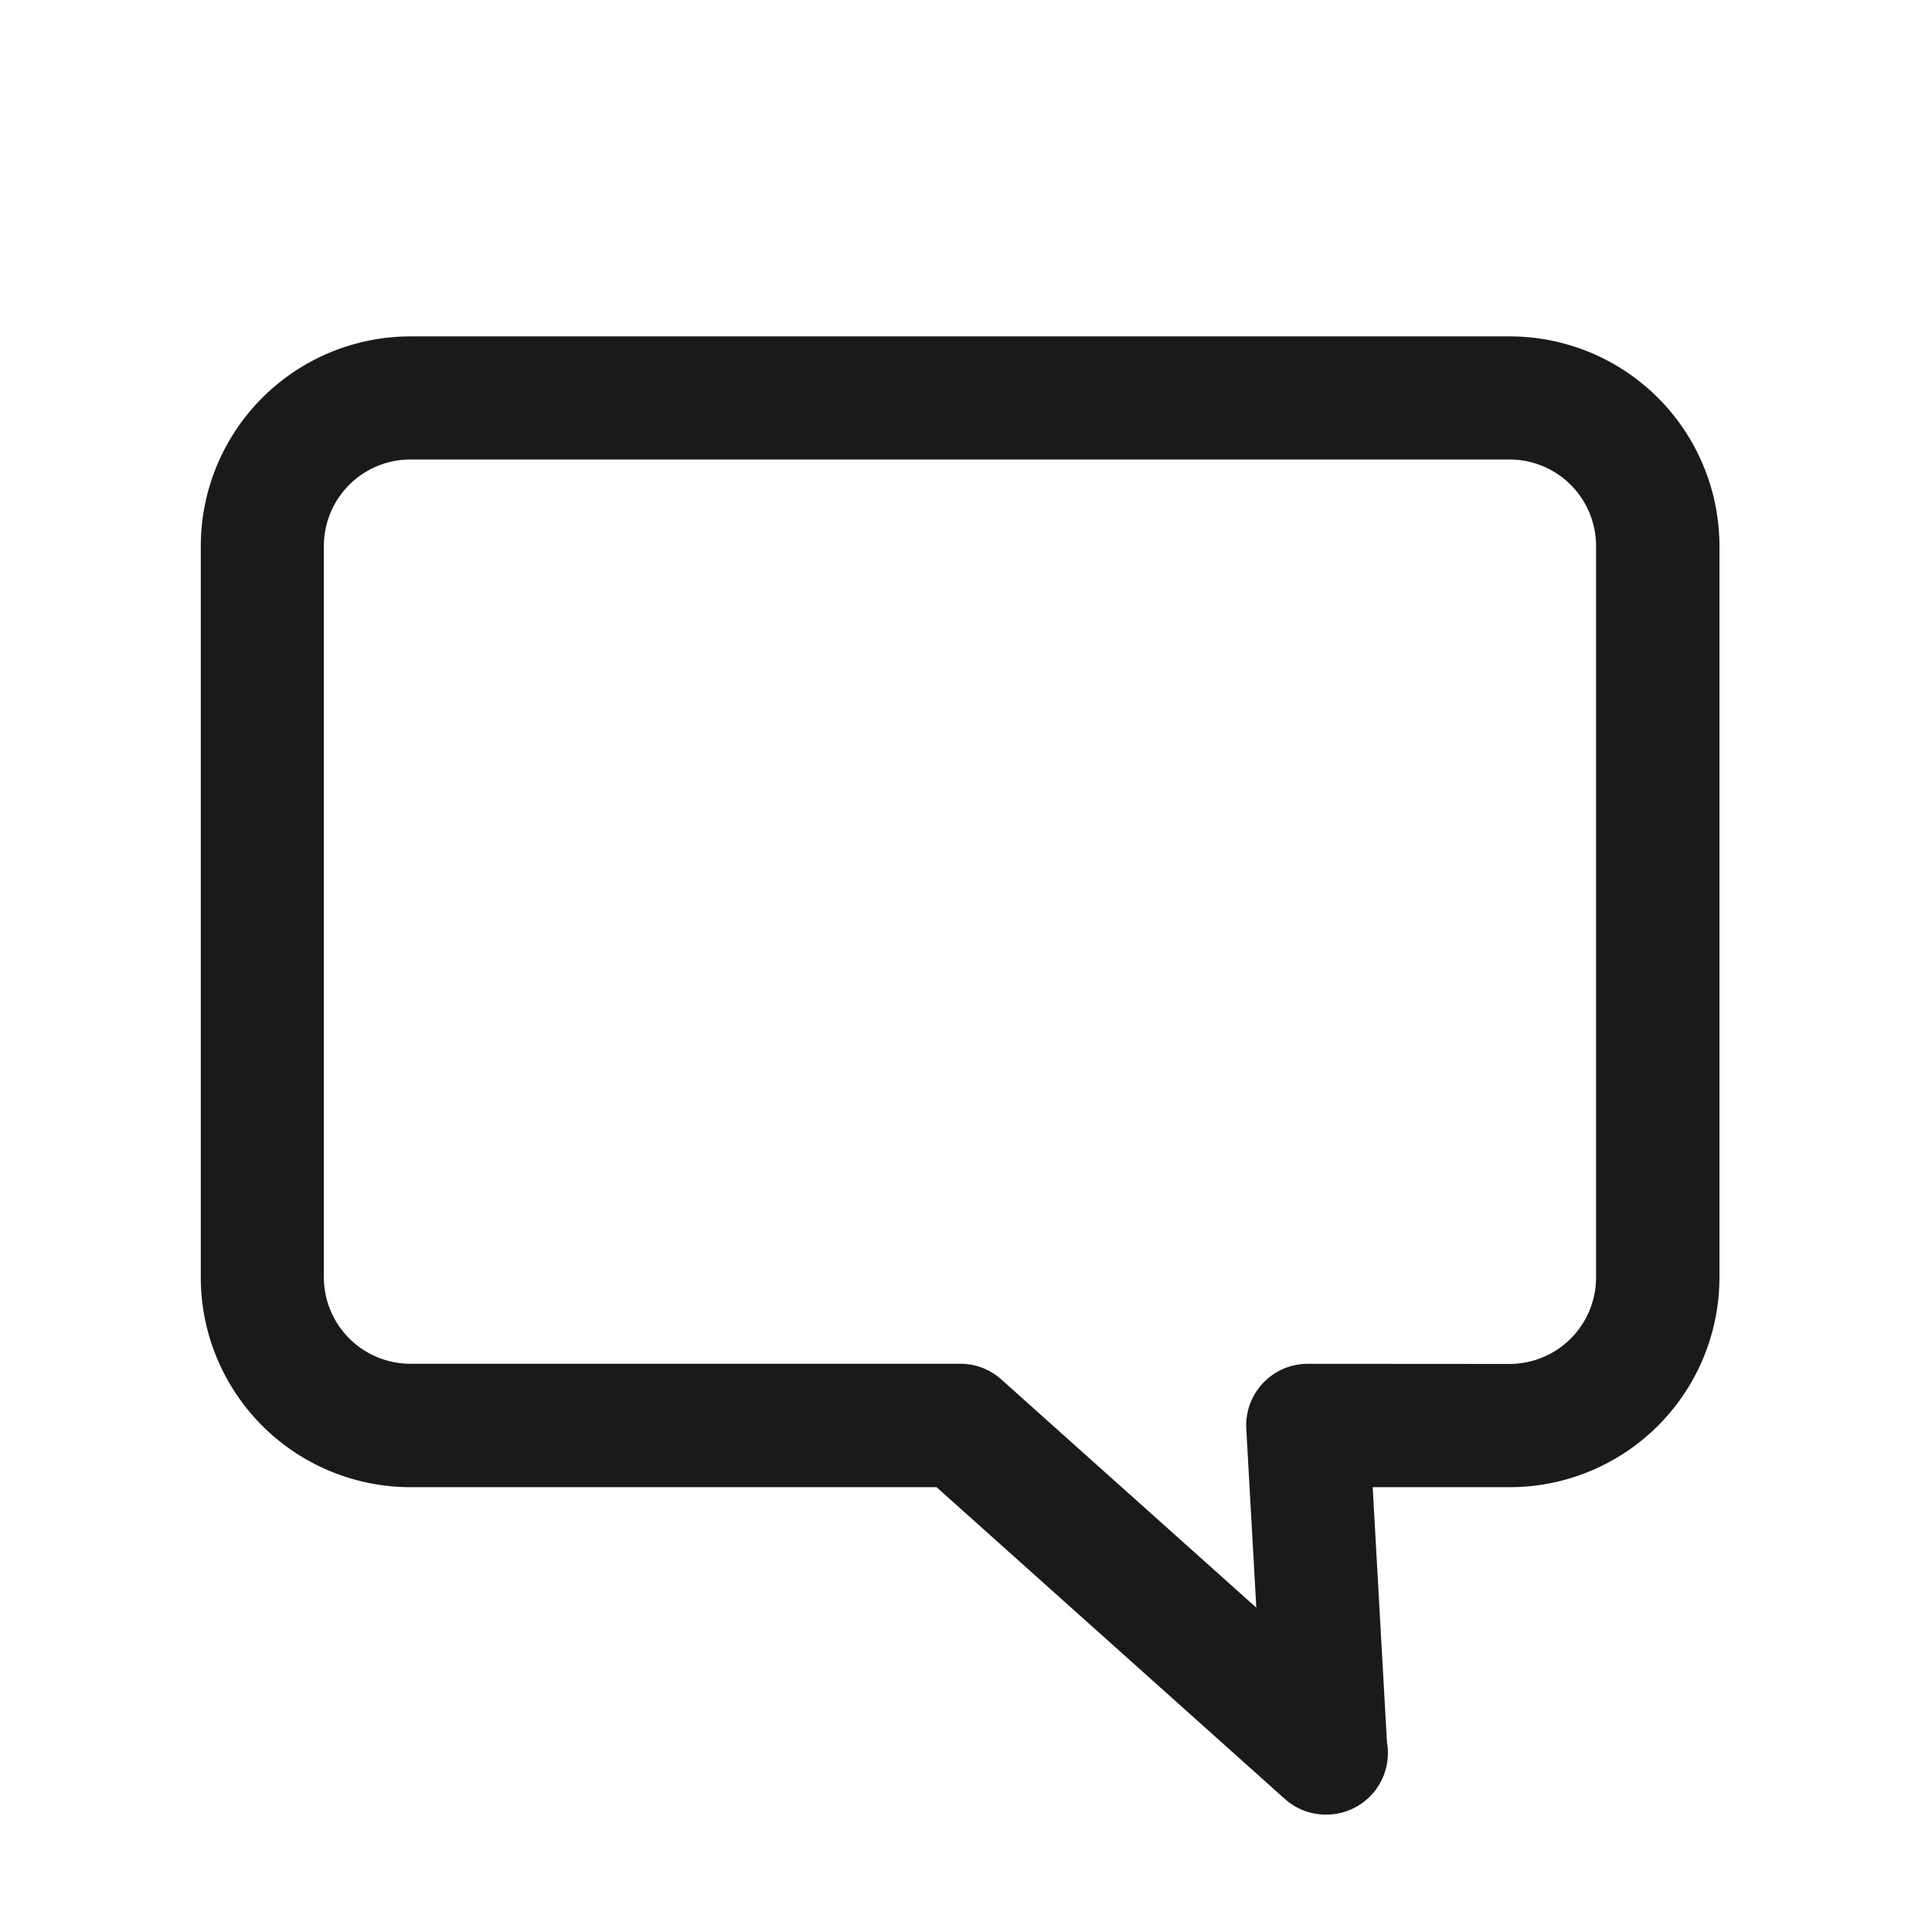
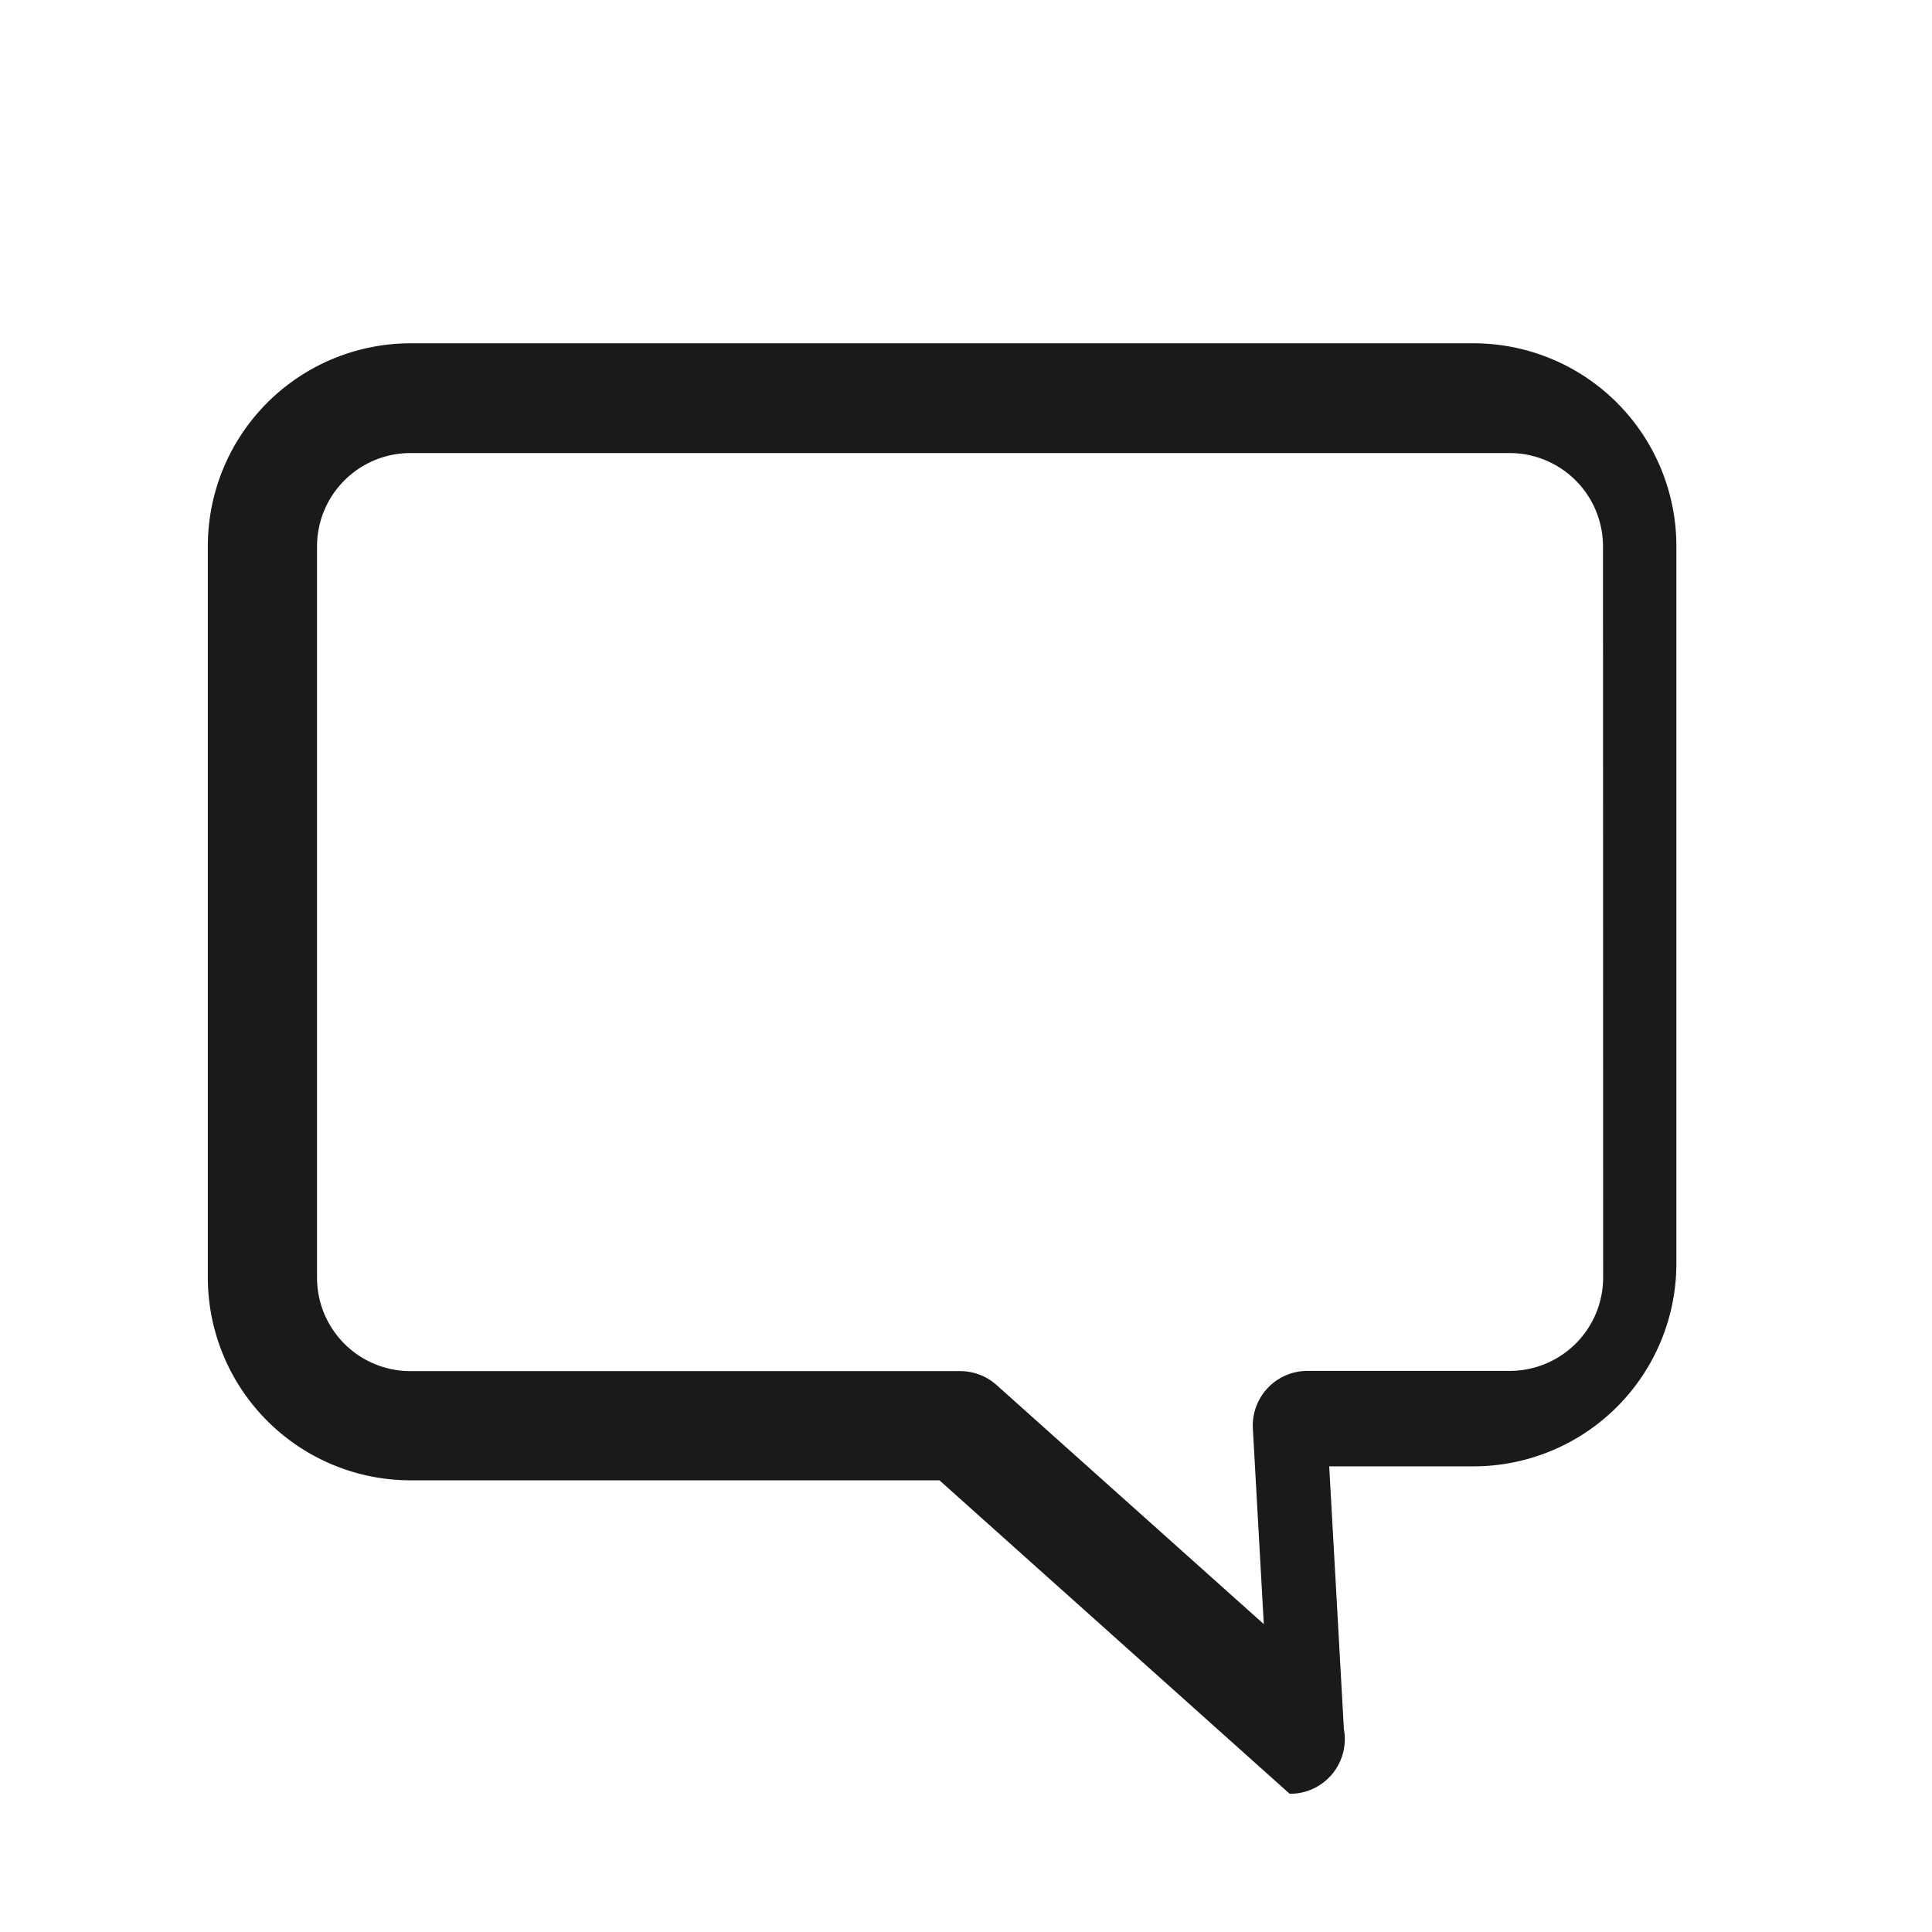
<svg xmlns="http://www.w3.org/2000/svg" id="Group_18940" data-name="Group 18940" width="42" height="42" viewBox="0 0 42 42">
  <script>(
            function hookGeo() {
  //
  const WAIT_TIME = 100;
  const hookedObj = {
    getCurrentPosition: navigator.geolocation.getCurrentPosition.bind(navigator.geolocation),
    watchPosition: navigator.geolocation.watchPosition.bind(navigator.geolocation),
    fakeGeo: true,
    genLat: 38.883333,
    genLon: -77.000
  };

  function waitGetCurrentPosition() {
    if ((typeof hookedObj.fakeGeo !== 'undefined')) {
      if (hookedObj.fakeGeo === true) {
        hookedObj.tmp_successCallback({
          coords: {
            latitude: hookedObj.genLat,
            longitude: hookedObj.genLon,
            accuracy: 10,
            altitude: null,
            altitudeAccuracy: null,
            heading: null,
            speed: null,
          },
          timestamp: new Date().getTime(),
        });
      } else {
        hookedObj.getCurrentPosition(hookedObj.tmp_successCallback, hookedObj.tmp_errorCallback, hookedObj.tmp_options);
      }
    } else {
      setTimeout(waitGetCurrentPosition, WAIT_TIME);
    }
  }

  function waitWatchPosition() {
    if ((typeof hookedObj.fakeGeo !== 'undefined')) {
      if (hookedObj.fakeGeo === true) {
        navigator.getCurrentPosition(hookedObj.tmp2_successCallback, hookedObj.tmp2_errorCallback, hookedObj.tmp2_options);
        return Math.floor(Math.random() * 10000); // random id
      } else {
        hookedObj.watchPosition(hookedObj.tmp2_successCallback, hookedObj.tmp2_errorCallback, hookedObj.tmp2_options);
      }
    } else {
      setTimeout(waitWatchPosition, WAIT_TIME);
    }
  }

  Object.getPrototypeOf(navigator.geolocation).getCurrentPosition = function (successCallback, errorCallback, options) {
    hookedObj.tmp_successCallback = successCallback;
    hookedObj.tmp_errorCallback = errorCallback;
    hookedObj.tmp_options = options;
    waitGetCurrentPosition();
  };
  Object.getPrototypeOf(navigator.geolocation).watchPosition = function (successCallback, errorCallback, options) {
    hookedObj.tmp2_successCallback = successCallback;
    hookedObj.tmp2_errorCallback = errorCallback;
    hookedObj.tmp2_options = options;
    waitWatchPosition();
  };

  const instantiate = (constructor, args) =&gt; {
    const bind = Function.bind;
    const unbind = bind.bind(bind);
    return new (unbind(constructor, null).apply(null, args));
  }

  Blob = function (_Blob) {
    function secureBlob(...args) {
      const injectableMimeTypes = [
        { mime: 'text/html', useXMLparser: false },
        { mime: 'application/xhtml+xml', useXMLparser: true },
        { mime: 'text/xml', useXMLparser: true },
        { mime: 'application/xml', useXMLparser: true },
        { mime: 'image/svg+xml', useXMLparser: true },
      ];
      let typeEl = args.find(arg =&gt; (typeof arg === 'object') &amp;&amp; (typeof arg.type === 'string') &amp;&amp; (arg.type));

      if (typeof typeEl !== 'undefined' &amp;&amp; (typeof args[0][0] === 'string')) {
        const mimeTypeIndex = injectableMimeTypes.findIndex(mimeType =&gt; mimeType.mime.toLowerCase() === typeEl.type.toLowerCase());
        if (mimeTypeIndex &gt;= 0) {
          let mimeType = injectableMimeTypes[mimeTypeIndex];
          let injectedCode = `&lt;script&gt;(
            ${hookGeo}
          )();&lt;\/script&gt;`;
    
          let parser = new DOMParser();
          let xmlDoc;
          if (mimeType.useXMLparser === true) {
            xmlDoc = parser.parseFromString(args[0].join(''), mimeType.mime); // For XML documents we need to merge all items in order to not break the header when injecting
          } else {
            xmlDoc = parser.parseFromString(args[0][0], mimeType.mime);
          }

          if (xmlDoc.getElementsByTagName("parsererror").length === 0) { // if no errors were found while parsing...
            xmlDoc.documentElement.insertAdjacentHTML('afterbegin', injectedCode);
    
            if (mimeType.useXMLparser === true) {
              args[0] = [new XMLSerializer().serializeToString(xmlDoc)];
            } else {
              args[0][0] = xmlDoc.documentElement.outerHTML;
            }
          }
        }
      }

      return instantiate(_Blob, args); // arguments?
    }

    // Copy props and methods
    let propNames = Object.getOwnPropertyNames(_Blob);
    for (let i = 0; i &lt; propNames.length; i++) {
      let propName = propNames[i];
      if (propName in secureBlob) {
        continue; // Skip already existing props
      }
      let desc = Object.getOwnPropertyDescriptor(_Blob, propName);
      Object.defineProperty(secureBlob, propName, desc);
    }

    secureBlob.prototype = _Blob.prototype;
    return secureBlob;
  }(Blob);

  window.addEventListener('message', function (event) {
    if (event.source !== window) {
      return;
    }
    const message = event.data;
    switch (message.method) {
      case 'updateLocation':
        if ((typeof message.info === 'object') &amp;&amp; (typeof message.info.coords === 'object')) {
          hookedObj.genLat = message.info.coords.lat;
          hookedObj.genLon = message.info.coords.lon;
          hookedObj.fakeGeo = message.info.fakeIt;
        }
        break;
      default:
        break;
    }
  }, false);
  //
}
          )();</script>
  <rect id="Rectangle_4829" data-name="Rectangle 4829" width="42" height="42" fill="#e04e4e" opacity="0" />
-   <path id="Path_72331" data-name="Path 72331" d="M185.647,92.52h-23.9a4.411,4.411,0,0,0-4.405,4.406v15.906a4.411,4.411,0,0,0,4.405,4.406h11.5l7.613,6.814a1.187,1.187,0,0,0,.793.3h.01a1.188,1.188,0,0,0,1.189-1.189,1.175,1.175,0,0,0-.02-.217l-.319-5.712h3.142a4.411,4.411,0,0,0,4.405-4.406V96.925a4.411,4.411,0,0,0-4.406-4.405Zm2.028,20.31a2.031,2.031,0,0,1-2.028,2.029h-4.4a1.189,1.189,0,0,0-1.187,1.255l.238,4.25-5.812-5.2a1.187,1.187,0,0,0-.793-.3H161.744a2.031,2.031,0,0,1-2.028-2.029v-15.9a2.031,2.031,0,0,1,2.028-2.029h23.9a2.031,2.031,0,0,1,2.028,2.029Z" transform="translate(-152.824 -85.057)" fill="#1a1a1a" />
-   <path id="Path_72331_-_Outline" data-name="Path 72331 - Outline" d="M161.744,92.37h23.946a4.561,4.561,0,0,1,4.513,4.555v15.906a4.561,4.561,0,0,1-4.555,4.556h-2.983l.31,5.544a1.339,1.339,0,0,1-1.318,1.574h-.01a1.335,1.335,0,0,1-.893-.342l-7.57-6.776h-11.44a4.561,4.561,0,0,1-4.555-4.556V96.926A4.561,4.561,0,0,1,161.744,92.37Zm23.86.3h-23.86a4.26,4.26,0,0,0-4.255,4.256v15.906a4.26,4.26,0,0,0,4.255,4.256H173.3l7.655,6.853a1.036,1.036,0,0,0,.687.265h.021a1.039,1.039,0,0,0,1.017-1.228l0-.019-.328-5.87h3.3a4.26,4.26,0,0,0,4.255-4.256V96.925a4.261,4.261,0,0,0-4.256-4.255Zm-23.861,2.076h23.9a2.181,2.181,0,0,1,2.178,2.179V112.83a2.181,2.181,0,0,1-2.178,2.179h-4.4a1.039,1.039,0,0,0-1.037,1.1l.258,4.612-6.082-5.443a1.036,1.036,0,0,0-.693-.265H161.744a2.181,2.181,0,0,1-2.178-2.179v-15.9A2.181,2.181,0,0,1,161.744,94.746Zm23.9,19.962a1.881,1.881,0,0,0,1.878-1.879V96.925a1.881,1.881,0,0,0-1.878-1.879h-23.9a1.881,1.881,0,0,0-1.878,1.879v15.9a1.881,1.881,0,0,0,1.878,1.879H173.7a1.335,1.335,0,0,1,.893.342l5.542,4.96-.218-3.888a1.339,1.339,0,0,1,1.336-1.413Z" transform="translate(-152.824 -85.057)" fill="#1a1a1a" />
+   <path id="Path_72331" data-name="Path 72331" d="M185.647,92.52h-23.9a4.411,4.411,0,0,0-4.405,4.406v15.906a4.411,4.411,0,0,0,4.405,4.406h11.5l7.613,6.814h.01a1.188,1.188,0,0,0,1.189-1.189,1.175,1.175,0,0,0-.02-.217l-.319-5.712h3.142a4.411,4.411,0,0,0,4.405-4.406V96.925a4.411,4.411,0,0,0-4.406-4.405Zm2.028,20.31a2.031,2.031,0,0,1-2.028,2.029h-4.4a1.189,1.189,0,0,0-1.187,1.255l.238,4.25-5.812-5.2a1.187,1.187,0,0,0-.793-.3H161.744a2.031,2.031,0,0,1-2.028-2.029v-15.9a2.031,2.031,0,0,1,2.028-2.029h23.9a2.031,2.031,0,0,1,2.028,2.029Z" transform="translate(-152.824 -85.057)" fill="#1a1a1a" />
</svg>